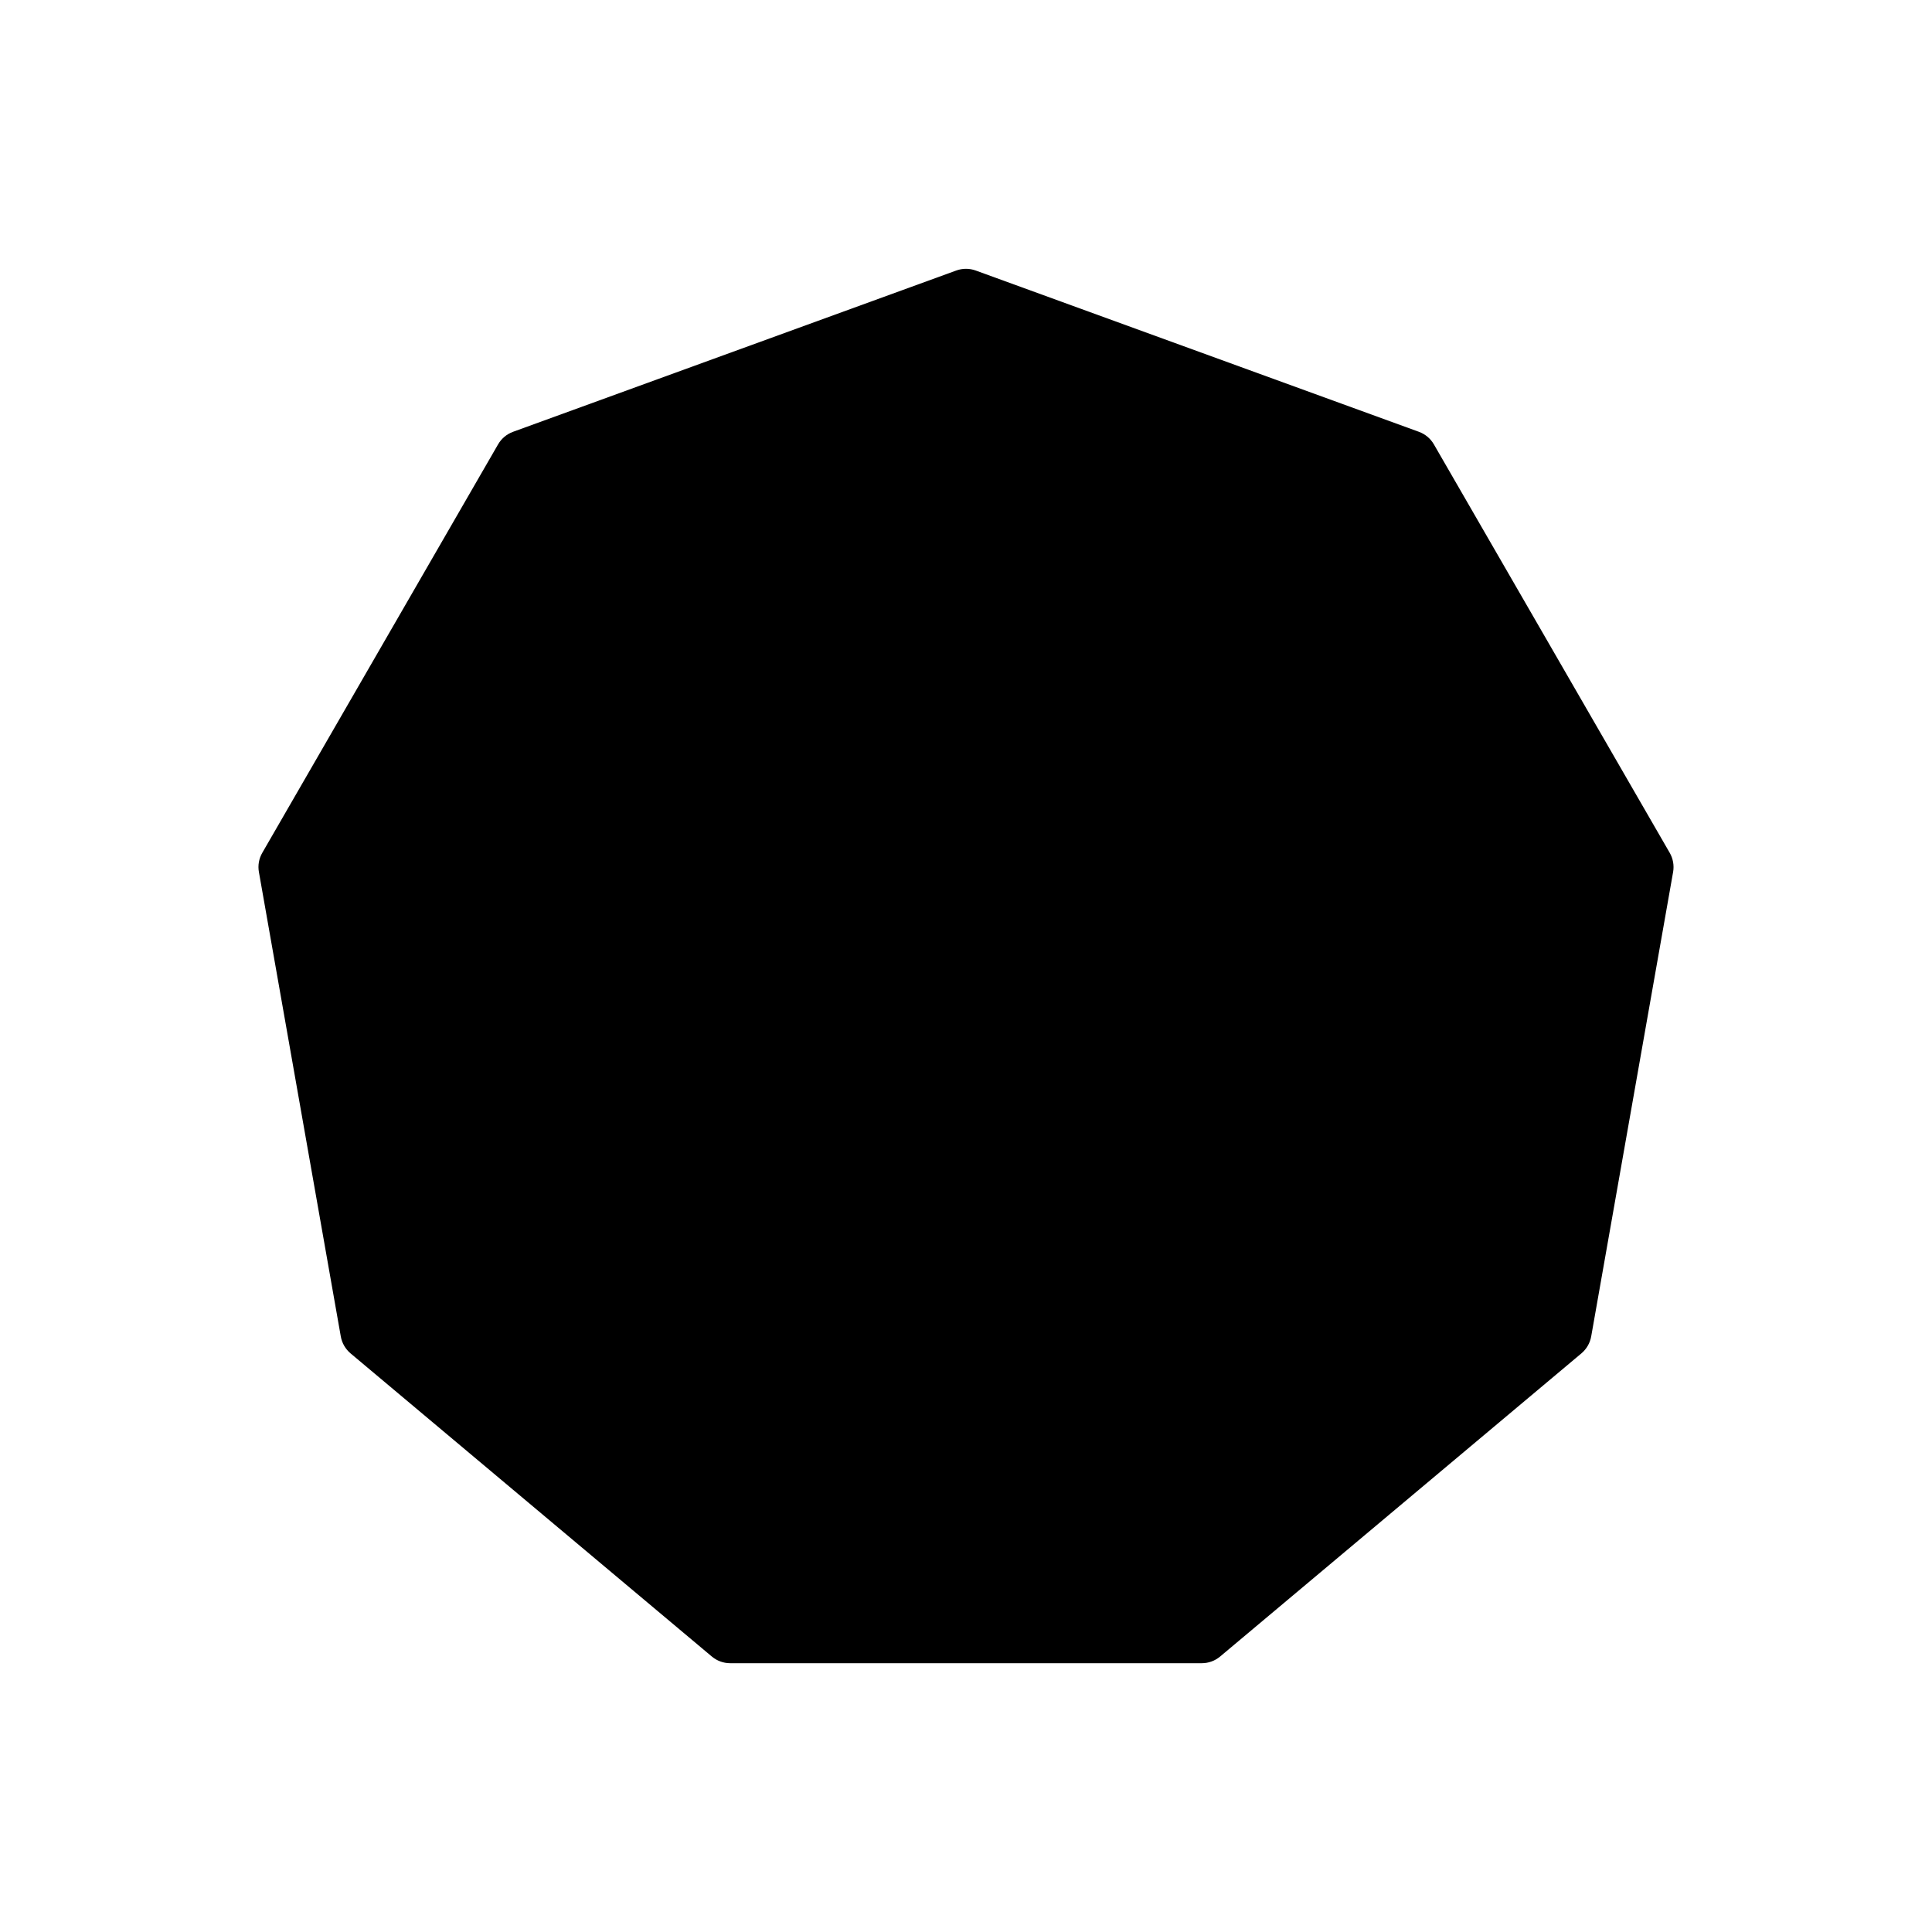
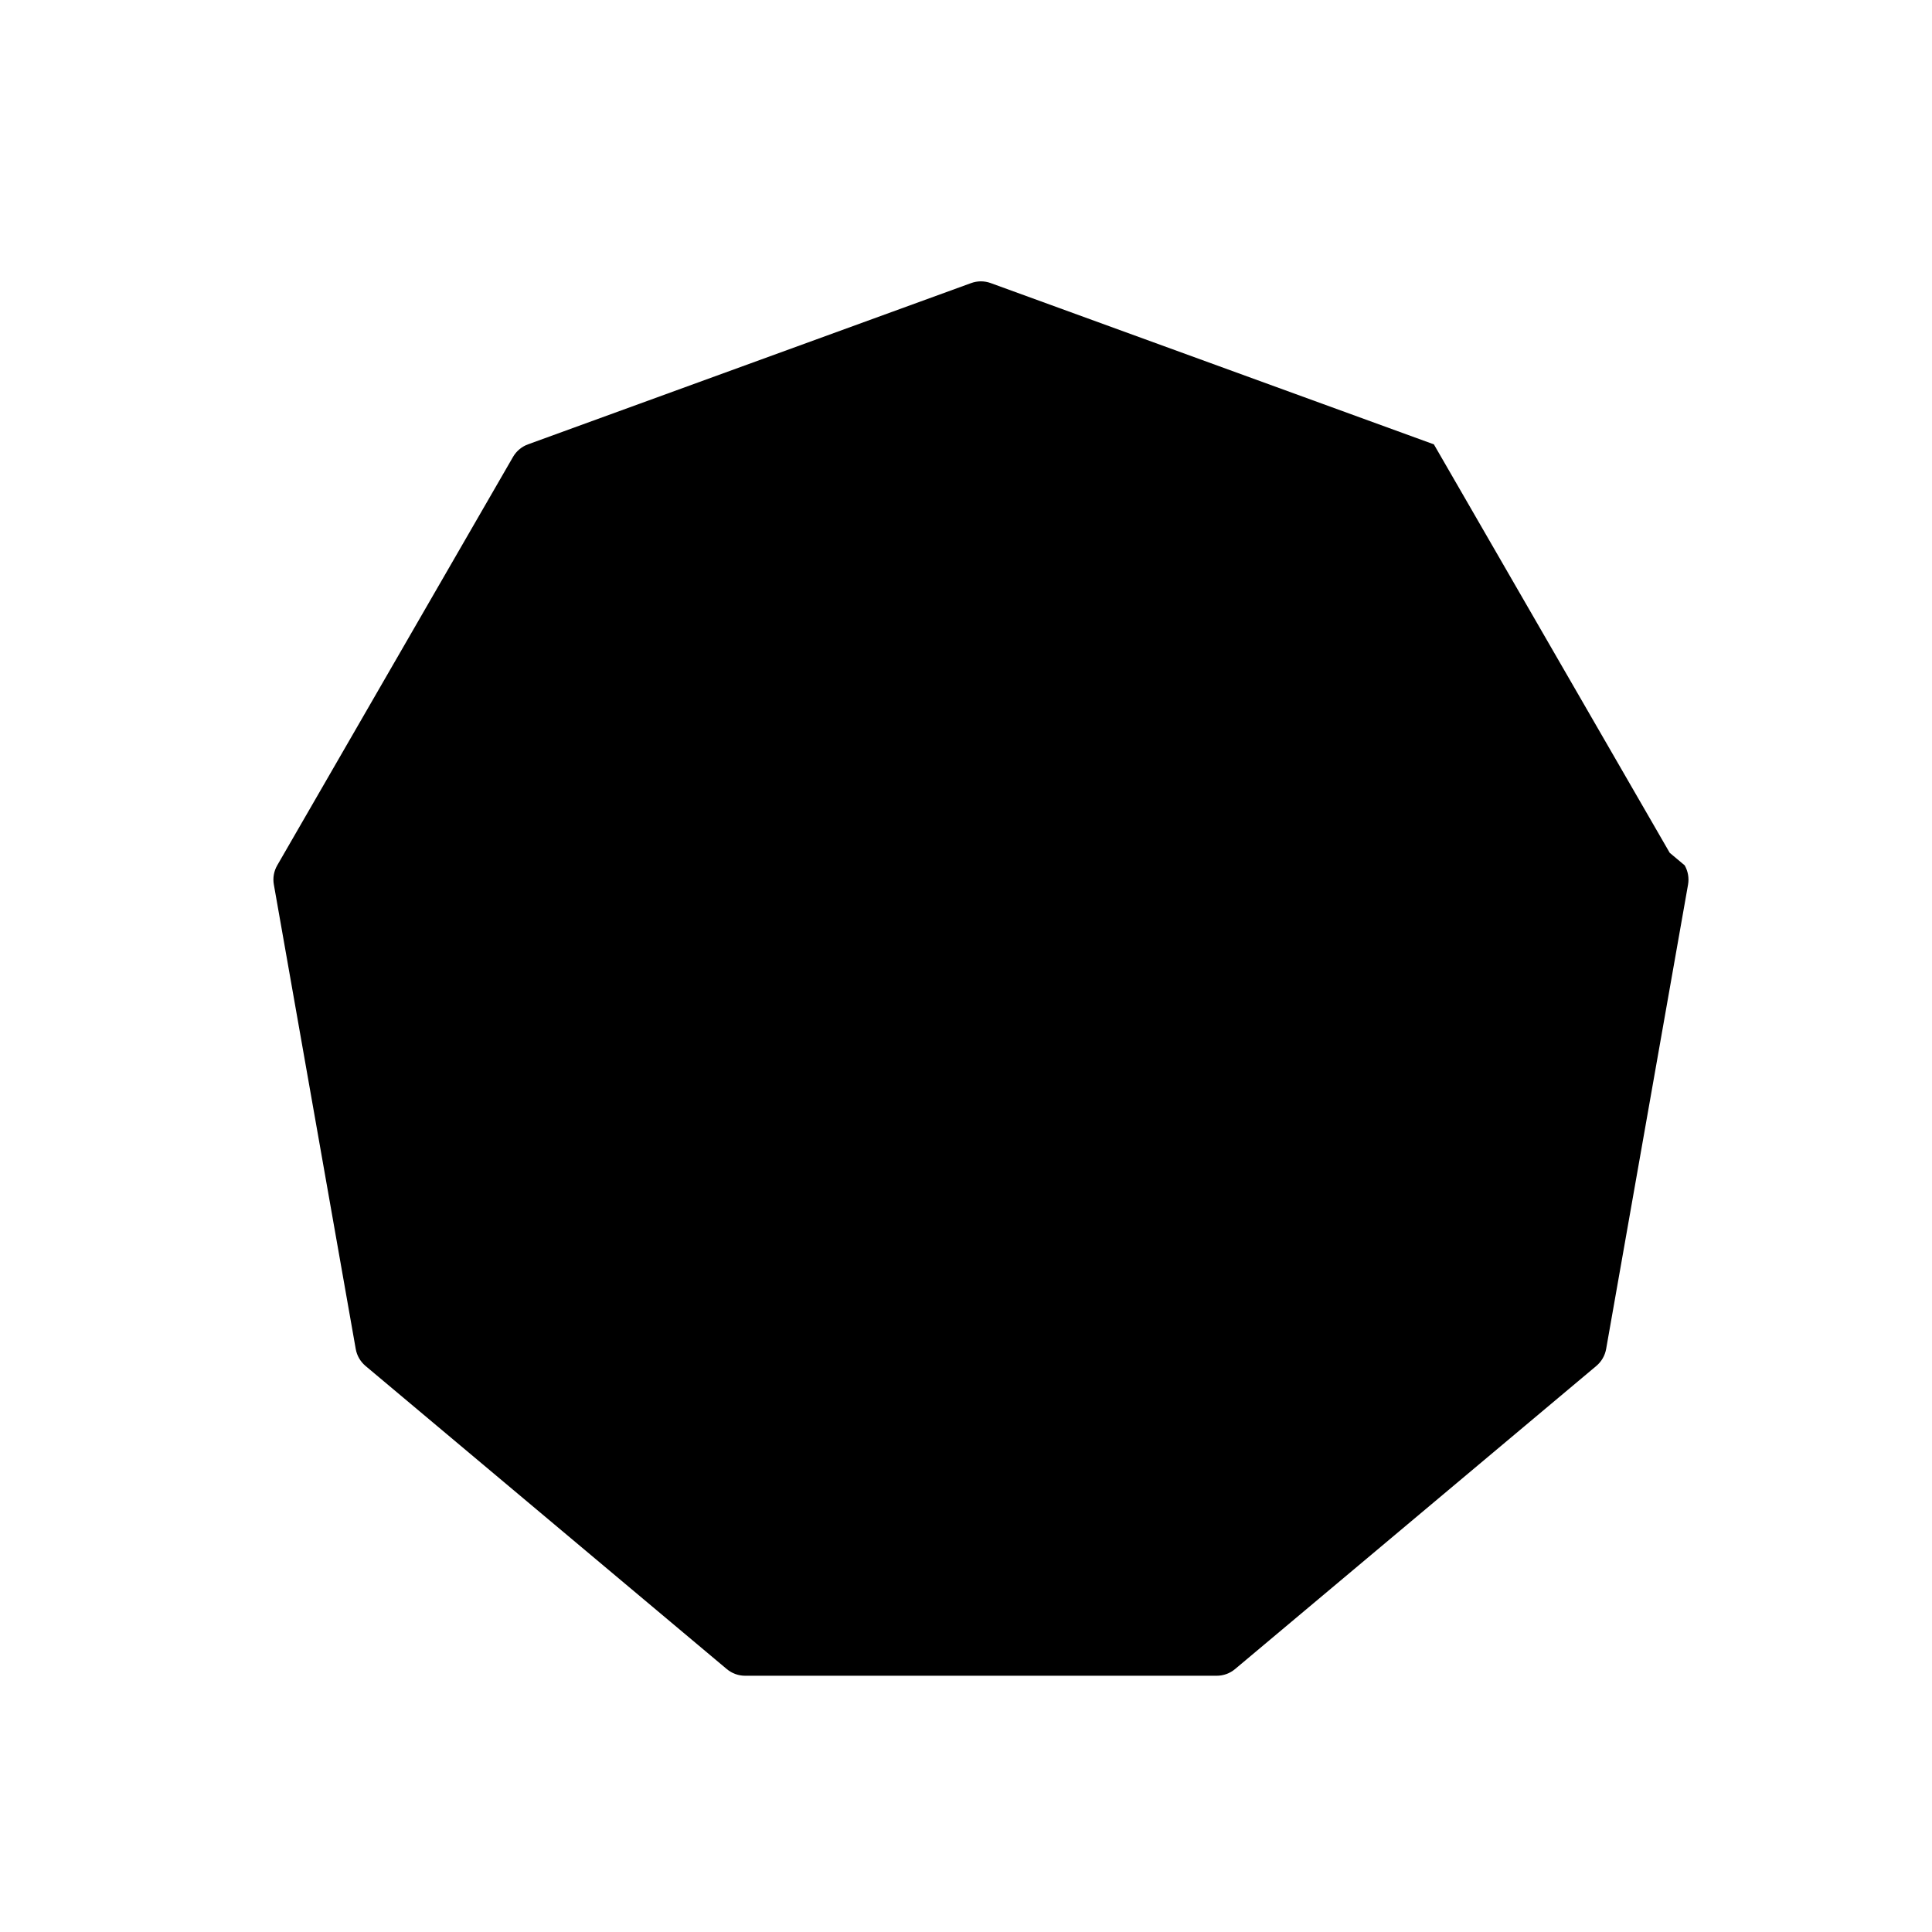
<svg xmlns="http://www.w3.org/2000/svg" fill="#000000" width="800px" height="800px" version="1.1" viewBox="144 144 512 512">
-   <path d="m586.49 370-62.496-108.24c-0.898-1.543-2.289-2.715-3.961-3.324l-117.45-42.742c-1.676-0.609-3.5-0.609-5.176 0l-117.45 42.742c-1.672 0.609-3.066 1.785-3.961 3.324l-62.488 108.24c-0.891 1.543-1.211 3.34-0.898 5.09l21.703 123.09c0.309 1.754 1.223 3.324 2.586 4.481l95.742 80.336c1.367 1.145 3.078 1.77 4.856 1.77h124.99c1.777 0 3.492-0.625 4.856-1.77l95.742-80.336c1.367-1.152 2.277-2.727 2.594-4.481l21.711-123.09c0.305-1.746-0.016-3.547-0.898-5.09z" />
+   <path d="m586.49 370-62.496-108.24l-117.45-42.742c-1.676-0.609-3.5-0.609-5.176 0l-117.45 42.742c-1.672 0.609-3.066 1.785-3.961 3.324l-62.488 108.24c-0.891 1.543-1.211 3.34-0.898 5.09l21.703 123.09c0.309 1.754 1.223 3.324 2.586 4.481l95.742 80.336c1.367 1.145 3.078 1.77 4.856 1.77h124.99c1.777 0 3.492-0.625 4.856-1.77l95.742-80.336c1.367-1.152 2.277-2.727 2.594-4.481l21.711-123.09c0.305-1.746-0.016-3.547-0.898-5.09z" />
</svg>